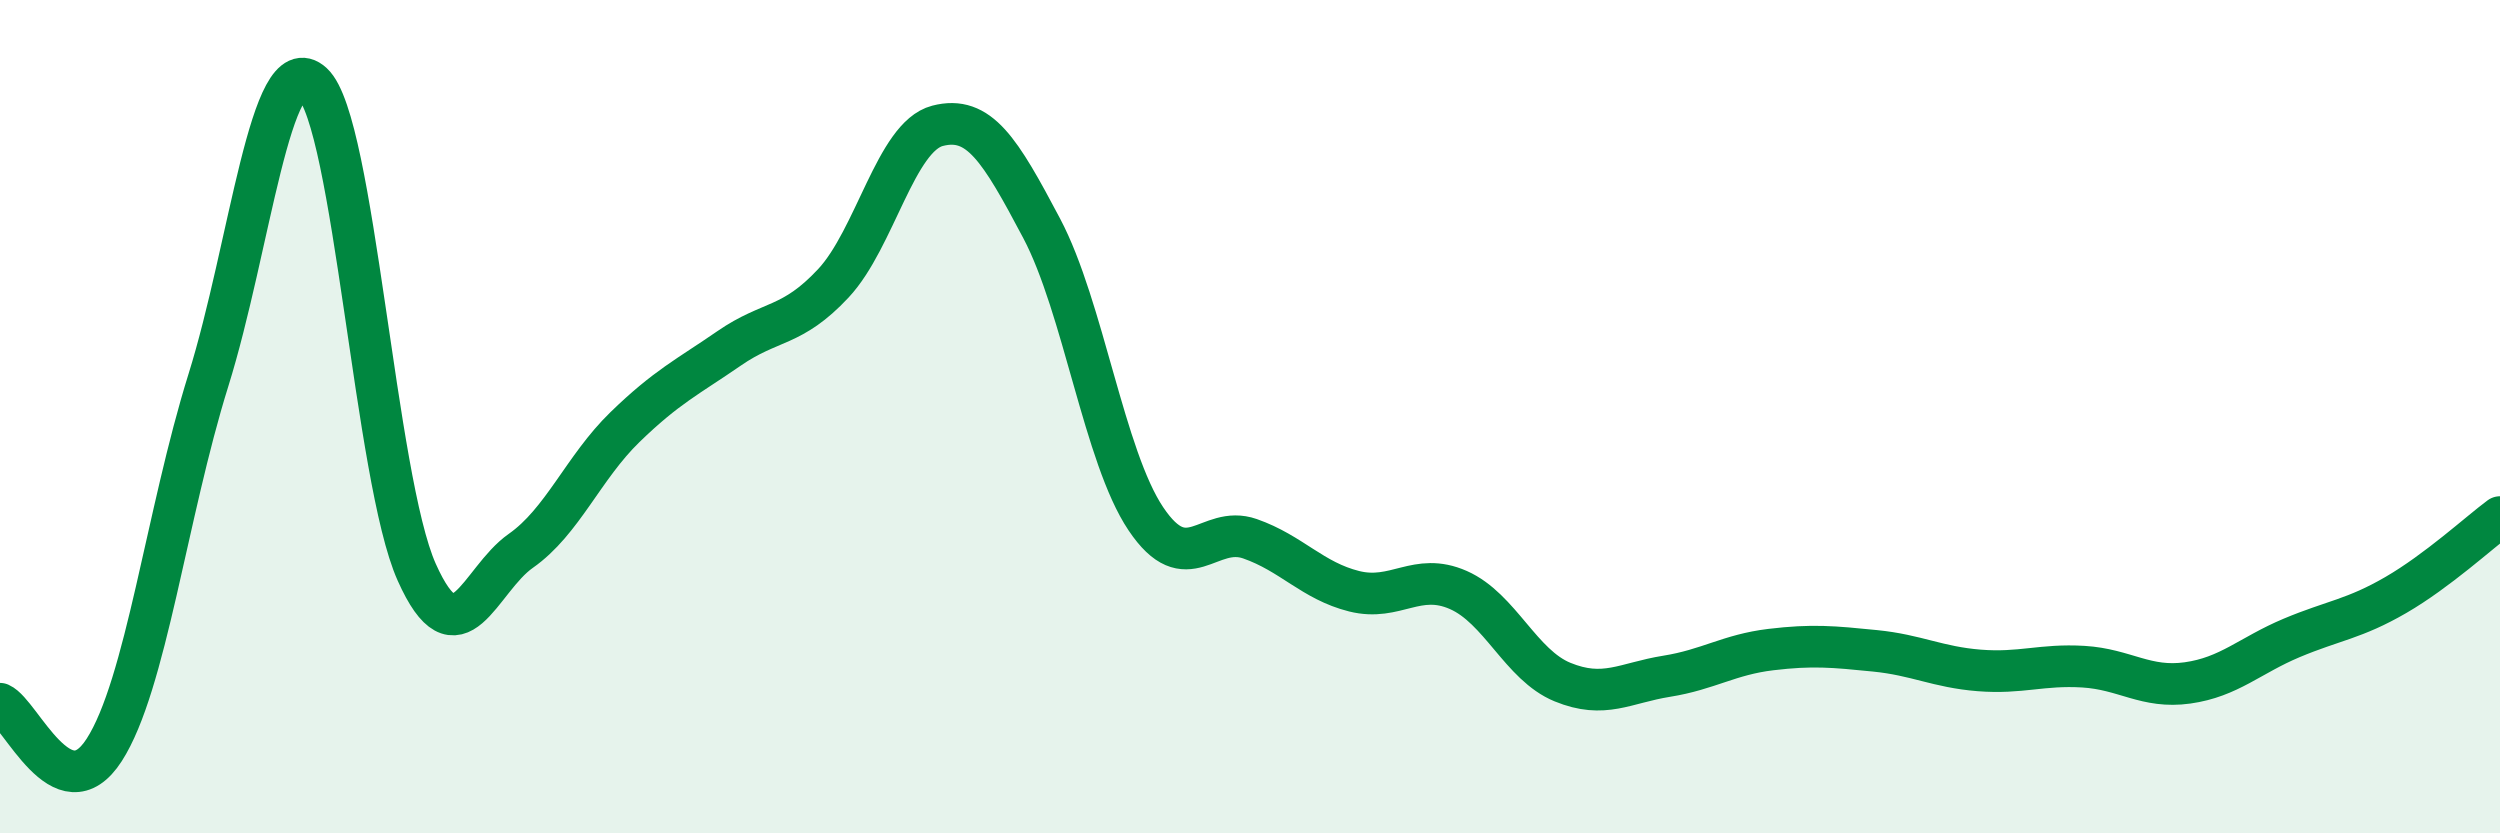
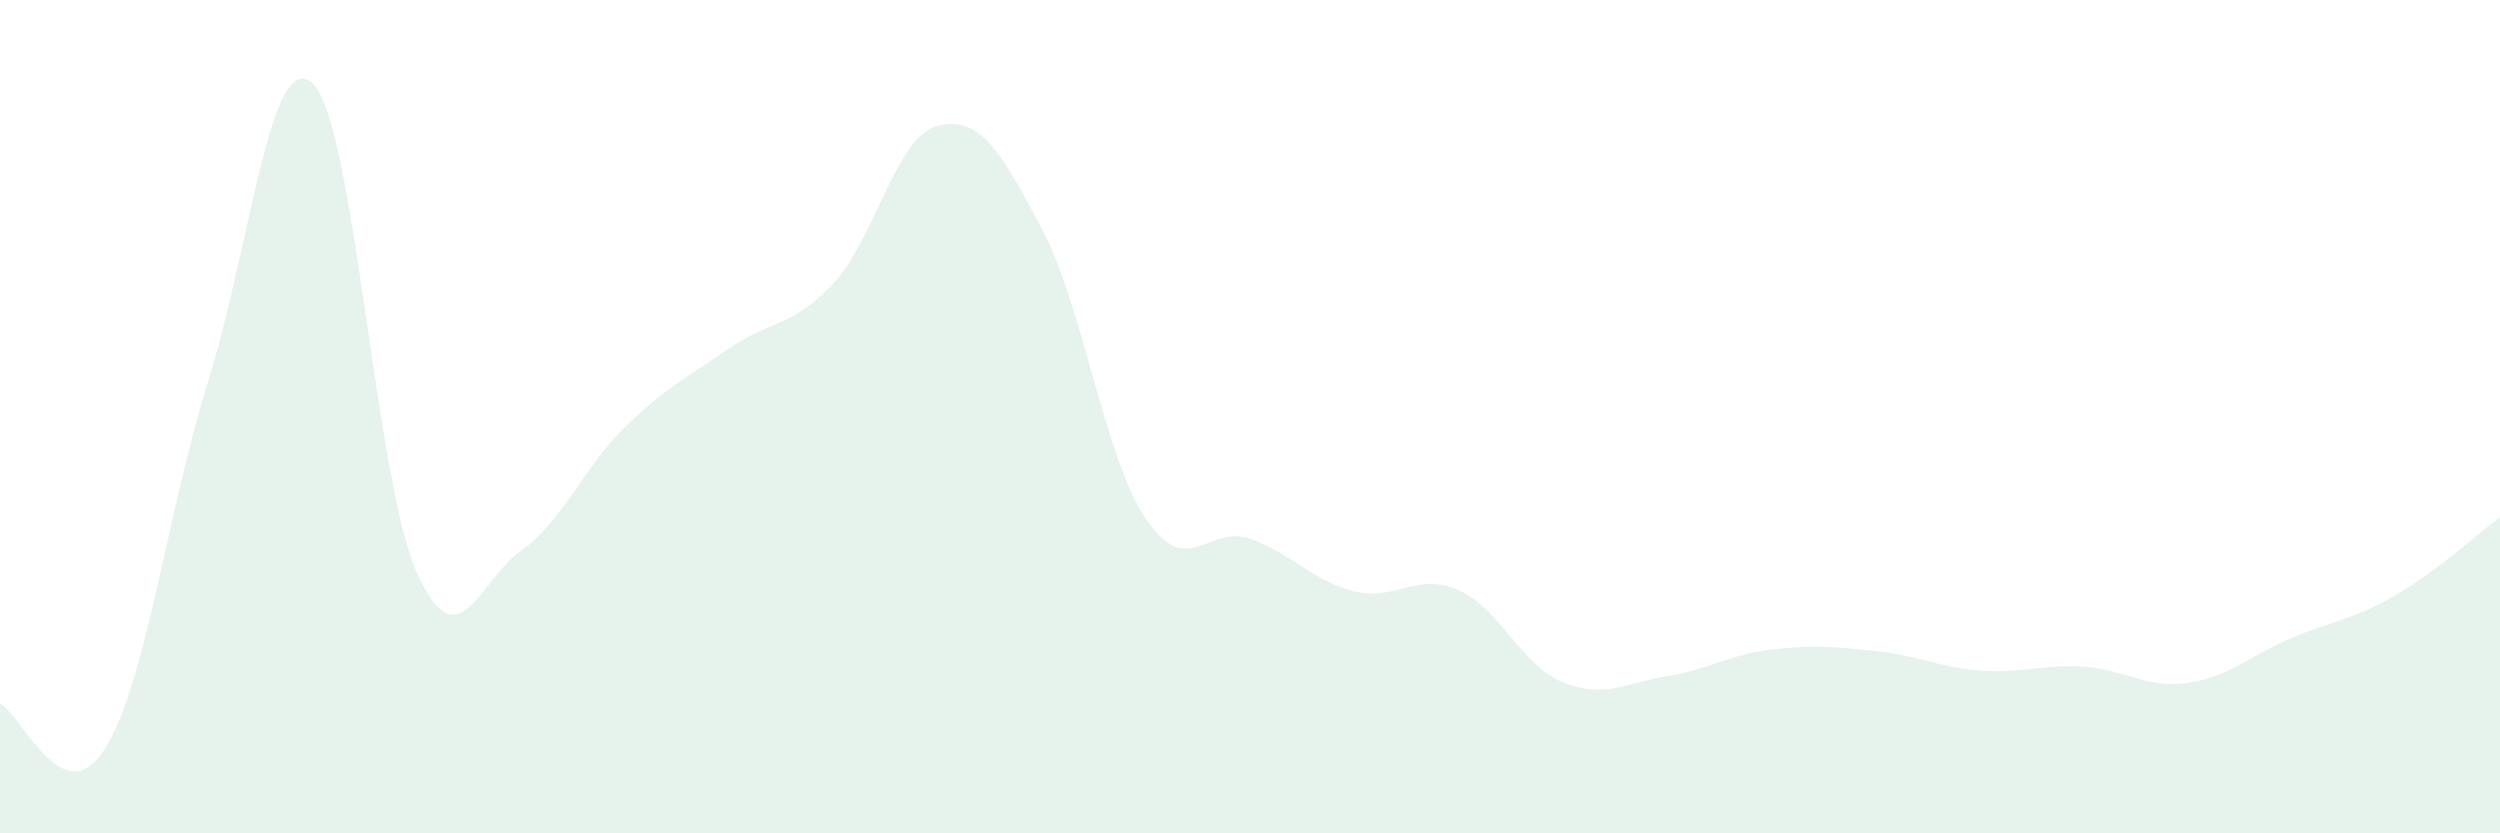
<svg xmlns="http://www.w3.org/2000/svg" width="60" height="20" viewBox="0 0 60 20">
  <path d="M 0,16.89 C 0.5,17.11 1.5,19.55 2.5,18 C 3.5,16.45 4,12.33 5,9.13 C 6,5.93 6.5,1.08 7.5,2 C 8.5,2.92 9,11.49 10,13.73 C 11,15.97 11.5,13.92 12.5,13.22 C 13.5,12.52 14,11.22 15,10.25 C 16,9.28 16.5,9.05 17.5,8.36 C 18.5,7.67 19,7.87 20,6.8 C 21,5.73 21.5,3.28 22.5,3.02 C 23.5,2.76 24,3.59 25,5.48 C 26,7.37 26.5,10.96 27.5,12.45 C 28.5,13.94 29,12.58 30,12.93 C 31,13.28 31.5,13.94 32.5,14.19 C 33.5,14.44 34,13.72 35,14.16 C 36,14.6 36.5,15.96 37.5,16.37 C 38.5,16.78 39,16.39 40,16.23 C 41,16.07 41.5,15.71 42.5,15.59 C 43.5,15.47 44,15.52 45,15.62 C 46,15.72 46.5,16.01 47.5,16.09 C 48.5,16.17 49,15.94 50,16 C 51,16.06 51.5,16.53 52.5,16.39 C 53.5,16.25 54,15.73 55,15.31 C 56,14.89 56.5,14.86 57.5,14.28 C 58.5,13.7 59.5,12.78 60,12.41L60 20L0 20Z" fill="#008740" opacity="0.1" stroke-linecap="round" stroke-linejoin="round" />
-   <path d="M 0,16.89 C 0.5,17.11 1.5,19.55 2.5,18 C 3.5,16.45 4,12.33 5,9.13 C 6,5.93 6.5,1.08 7.5,2 C 8.5,2.92 9,11.49 10,13.73 C 11,15.97 11.5,13.92 12.5,13.22 C 13.5,12.52 14,11.22 15,10.25 C 16,9.28 16.5,9.05 17.5,8.36 C 18.5,7.67 19,7.87 20,6.8 C 21,5.73 21.5,3.28 22.5,3.02 C 23.5,2.76 24,3.59 25,5.48 C 26,7.37 26.5,10.96 27.5,12.45 C 28.5,13.94 29,12.58 30,12.93 C 31,13.28 31.5,13.94 32.5,14.19 C 33.5,14.44 34,13.72 35,14.16 C 36,14.6 36.5,15.96 37.5,16.37 C 38.5,16.78 39,16.39 40,16.23 C 41,16.07 41.5,15.71 42.5,15.59 C 43.5,15.47 44,15.52 45,15.62 C 46,15.72 46.5,16.01 47.5,16.09 C 48.5,16.17 49,15.94 50,16 C 51,16.06 51.5,16.53 52.5,16.39 C 53.5,16.25 54,15.73 55,15.31 C 56,14.89 56.5,14.86 57.5,14.28 C 58.5,13.7 59.5,12.78 60,12.41" stroke="#008740" stroke-width="1" fill="none" stroke-linecap="round" stroke-linejoin="round" />
</svg>